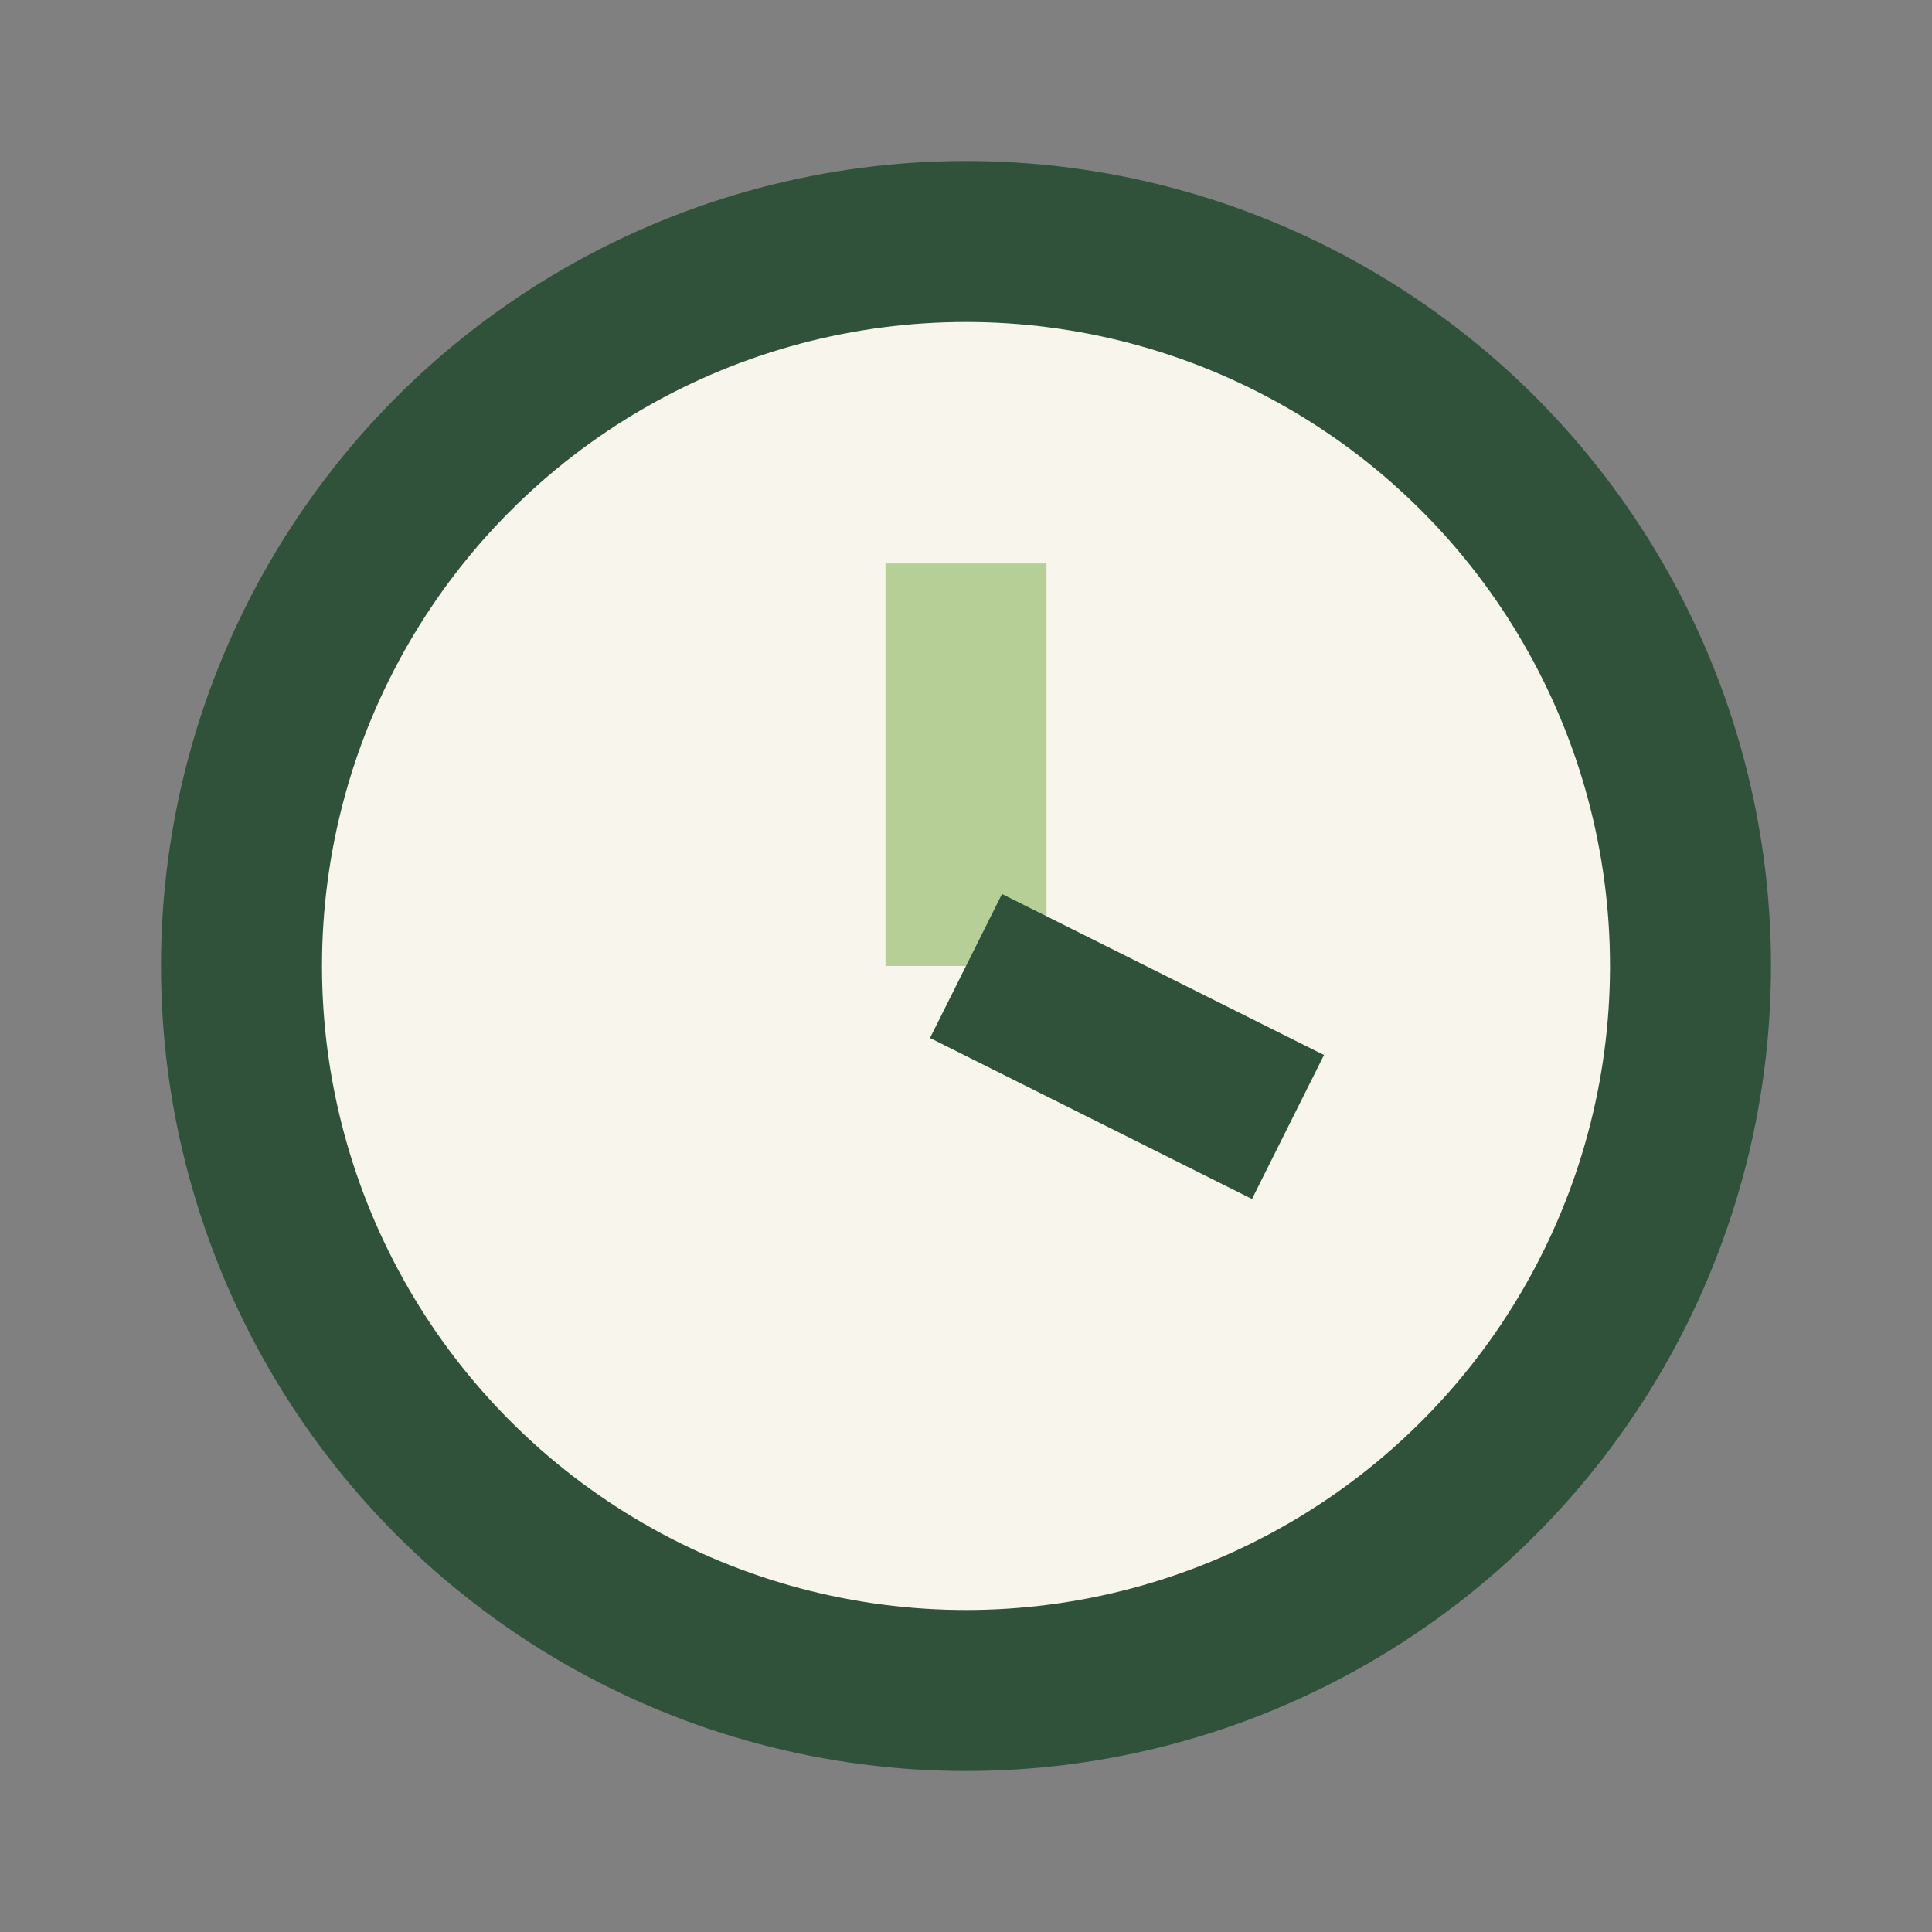
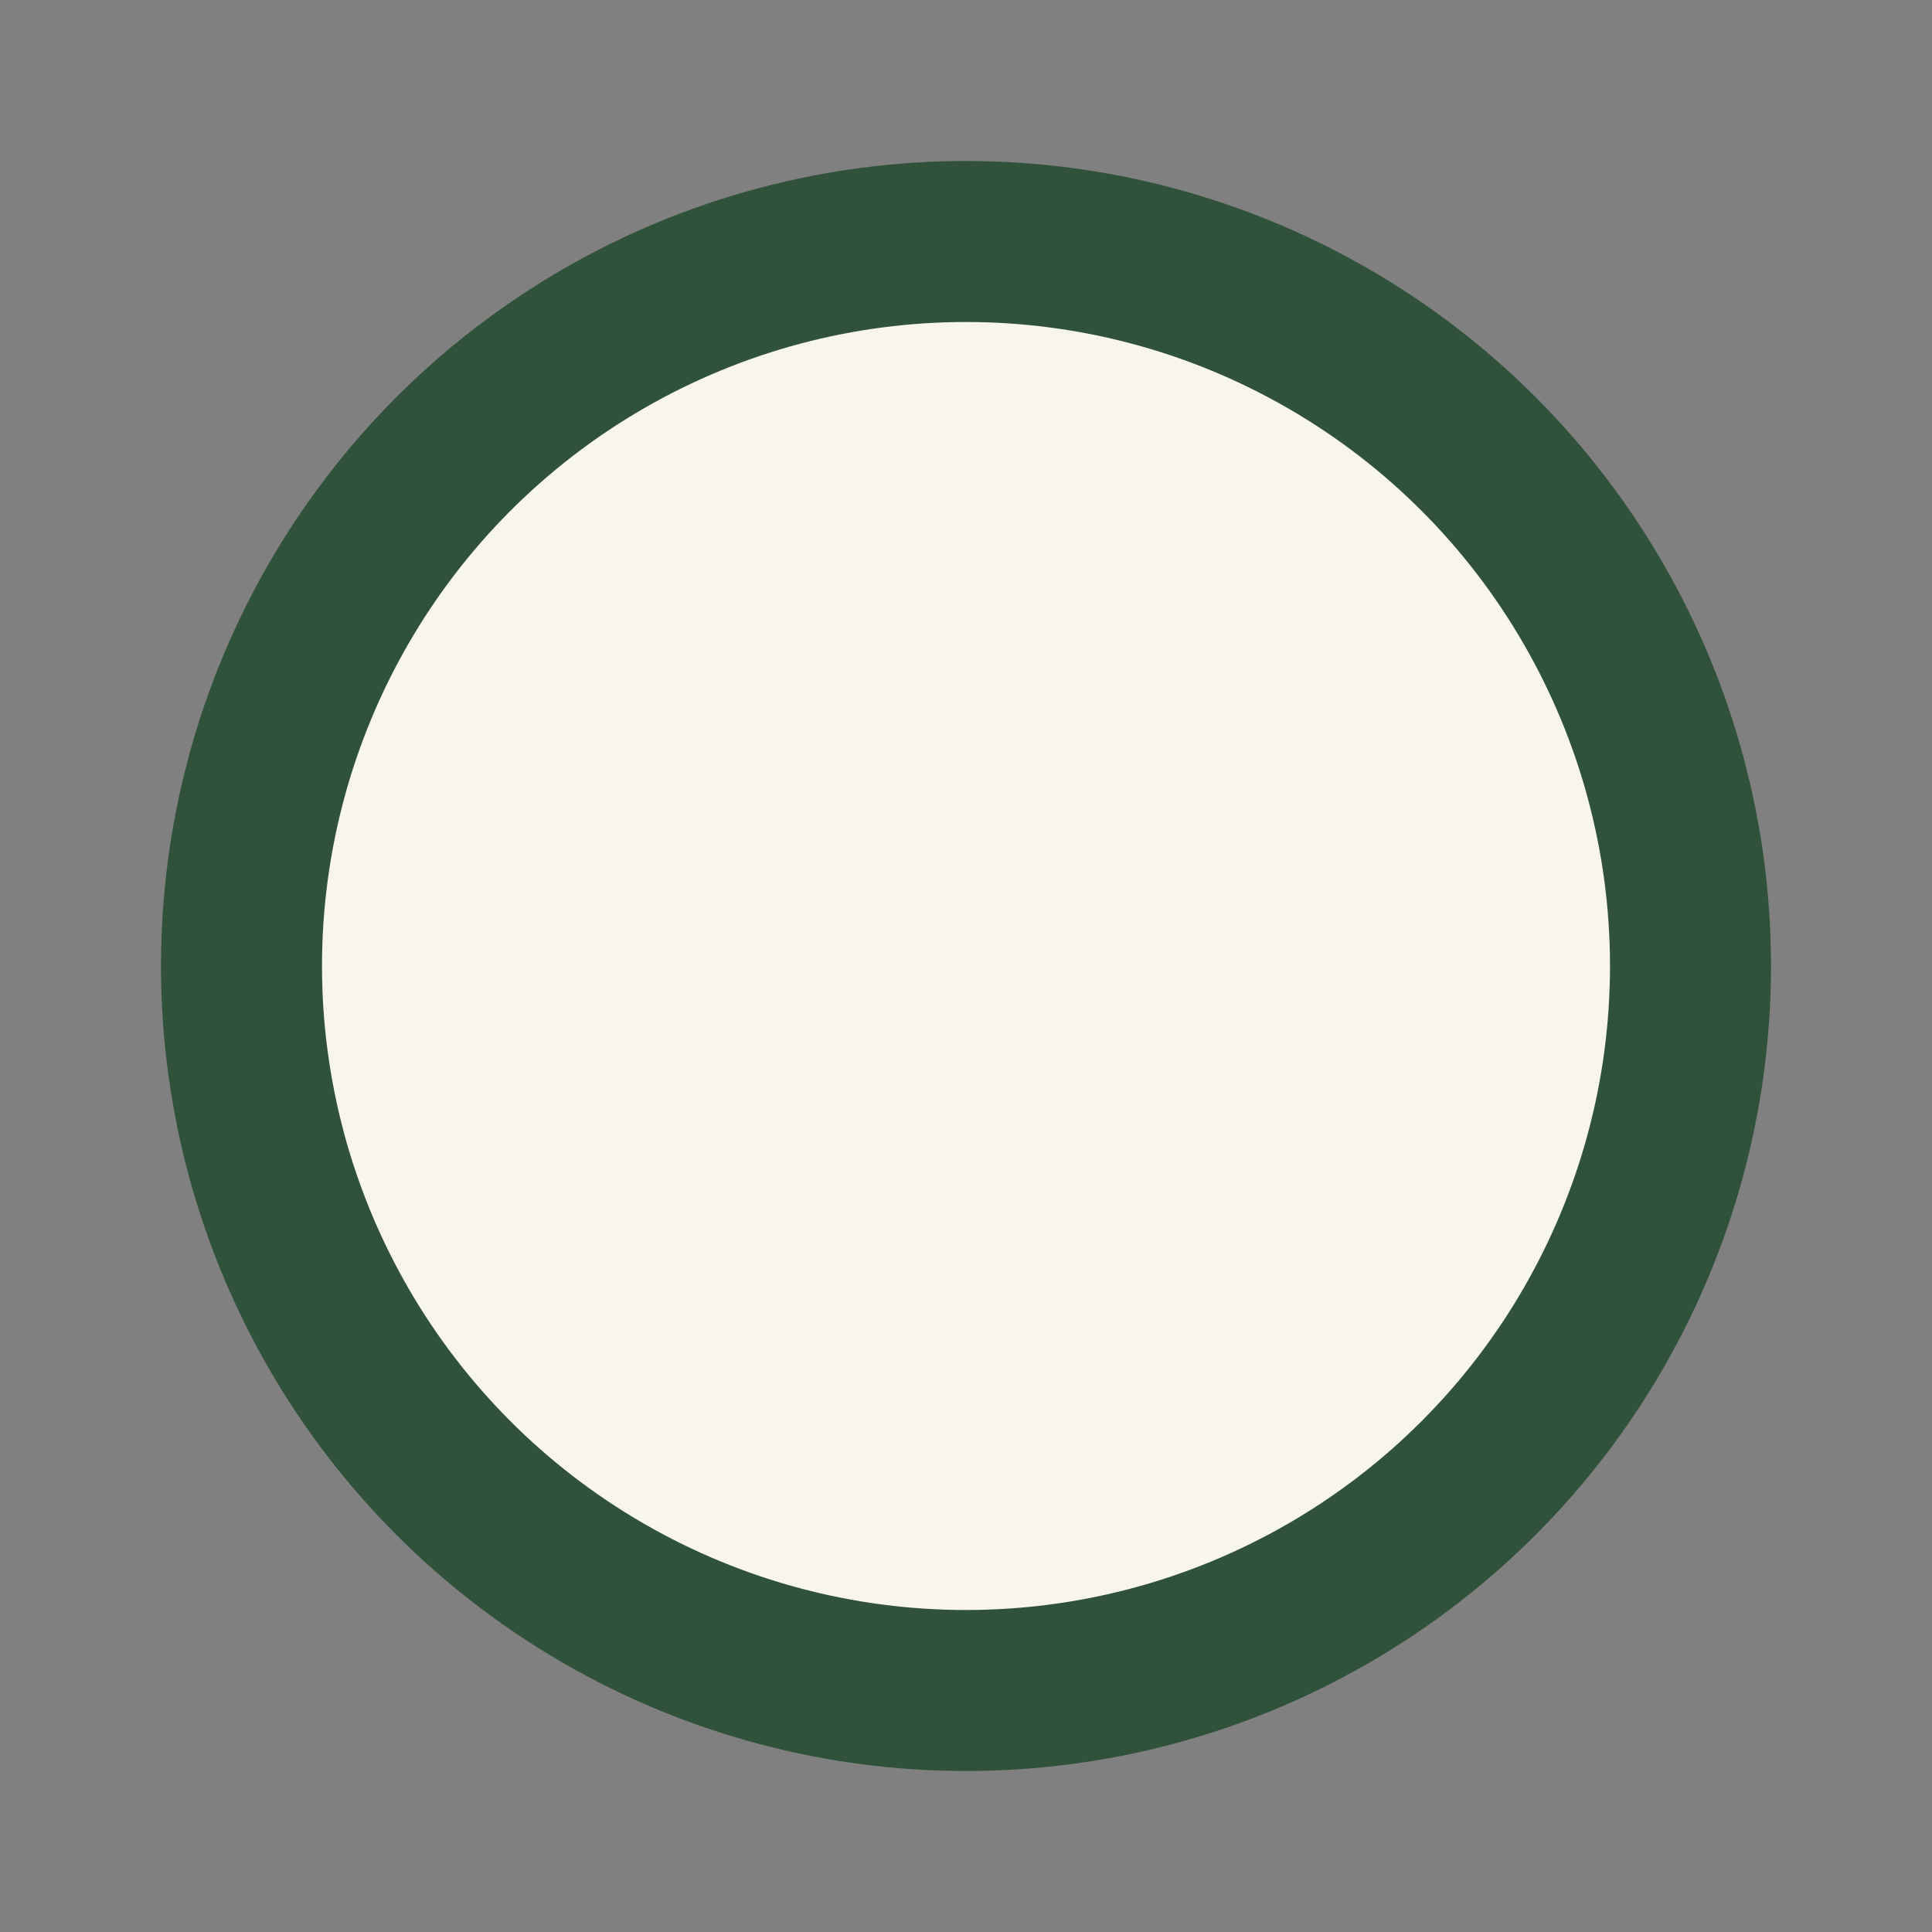
<svg xmlns="http://www.w3.org/2000/svg" viewBox="0 0 24 24" width="24" height="24">
  <rect x="0" y="0" width="24" height="24" fill="#808080" stroke="none" />
  <circle cx="12" cy="12" r="9" fill="#f8f5ec" stroke="#30523a" stroke-width="2" />
-   <path d="M12 12V7" stroke="#b6cf96" stroke-width="2" />
-   <path d="M12 12l4 2" stroke="#30523a" stroke-width="2" />
</svg>